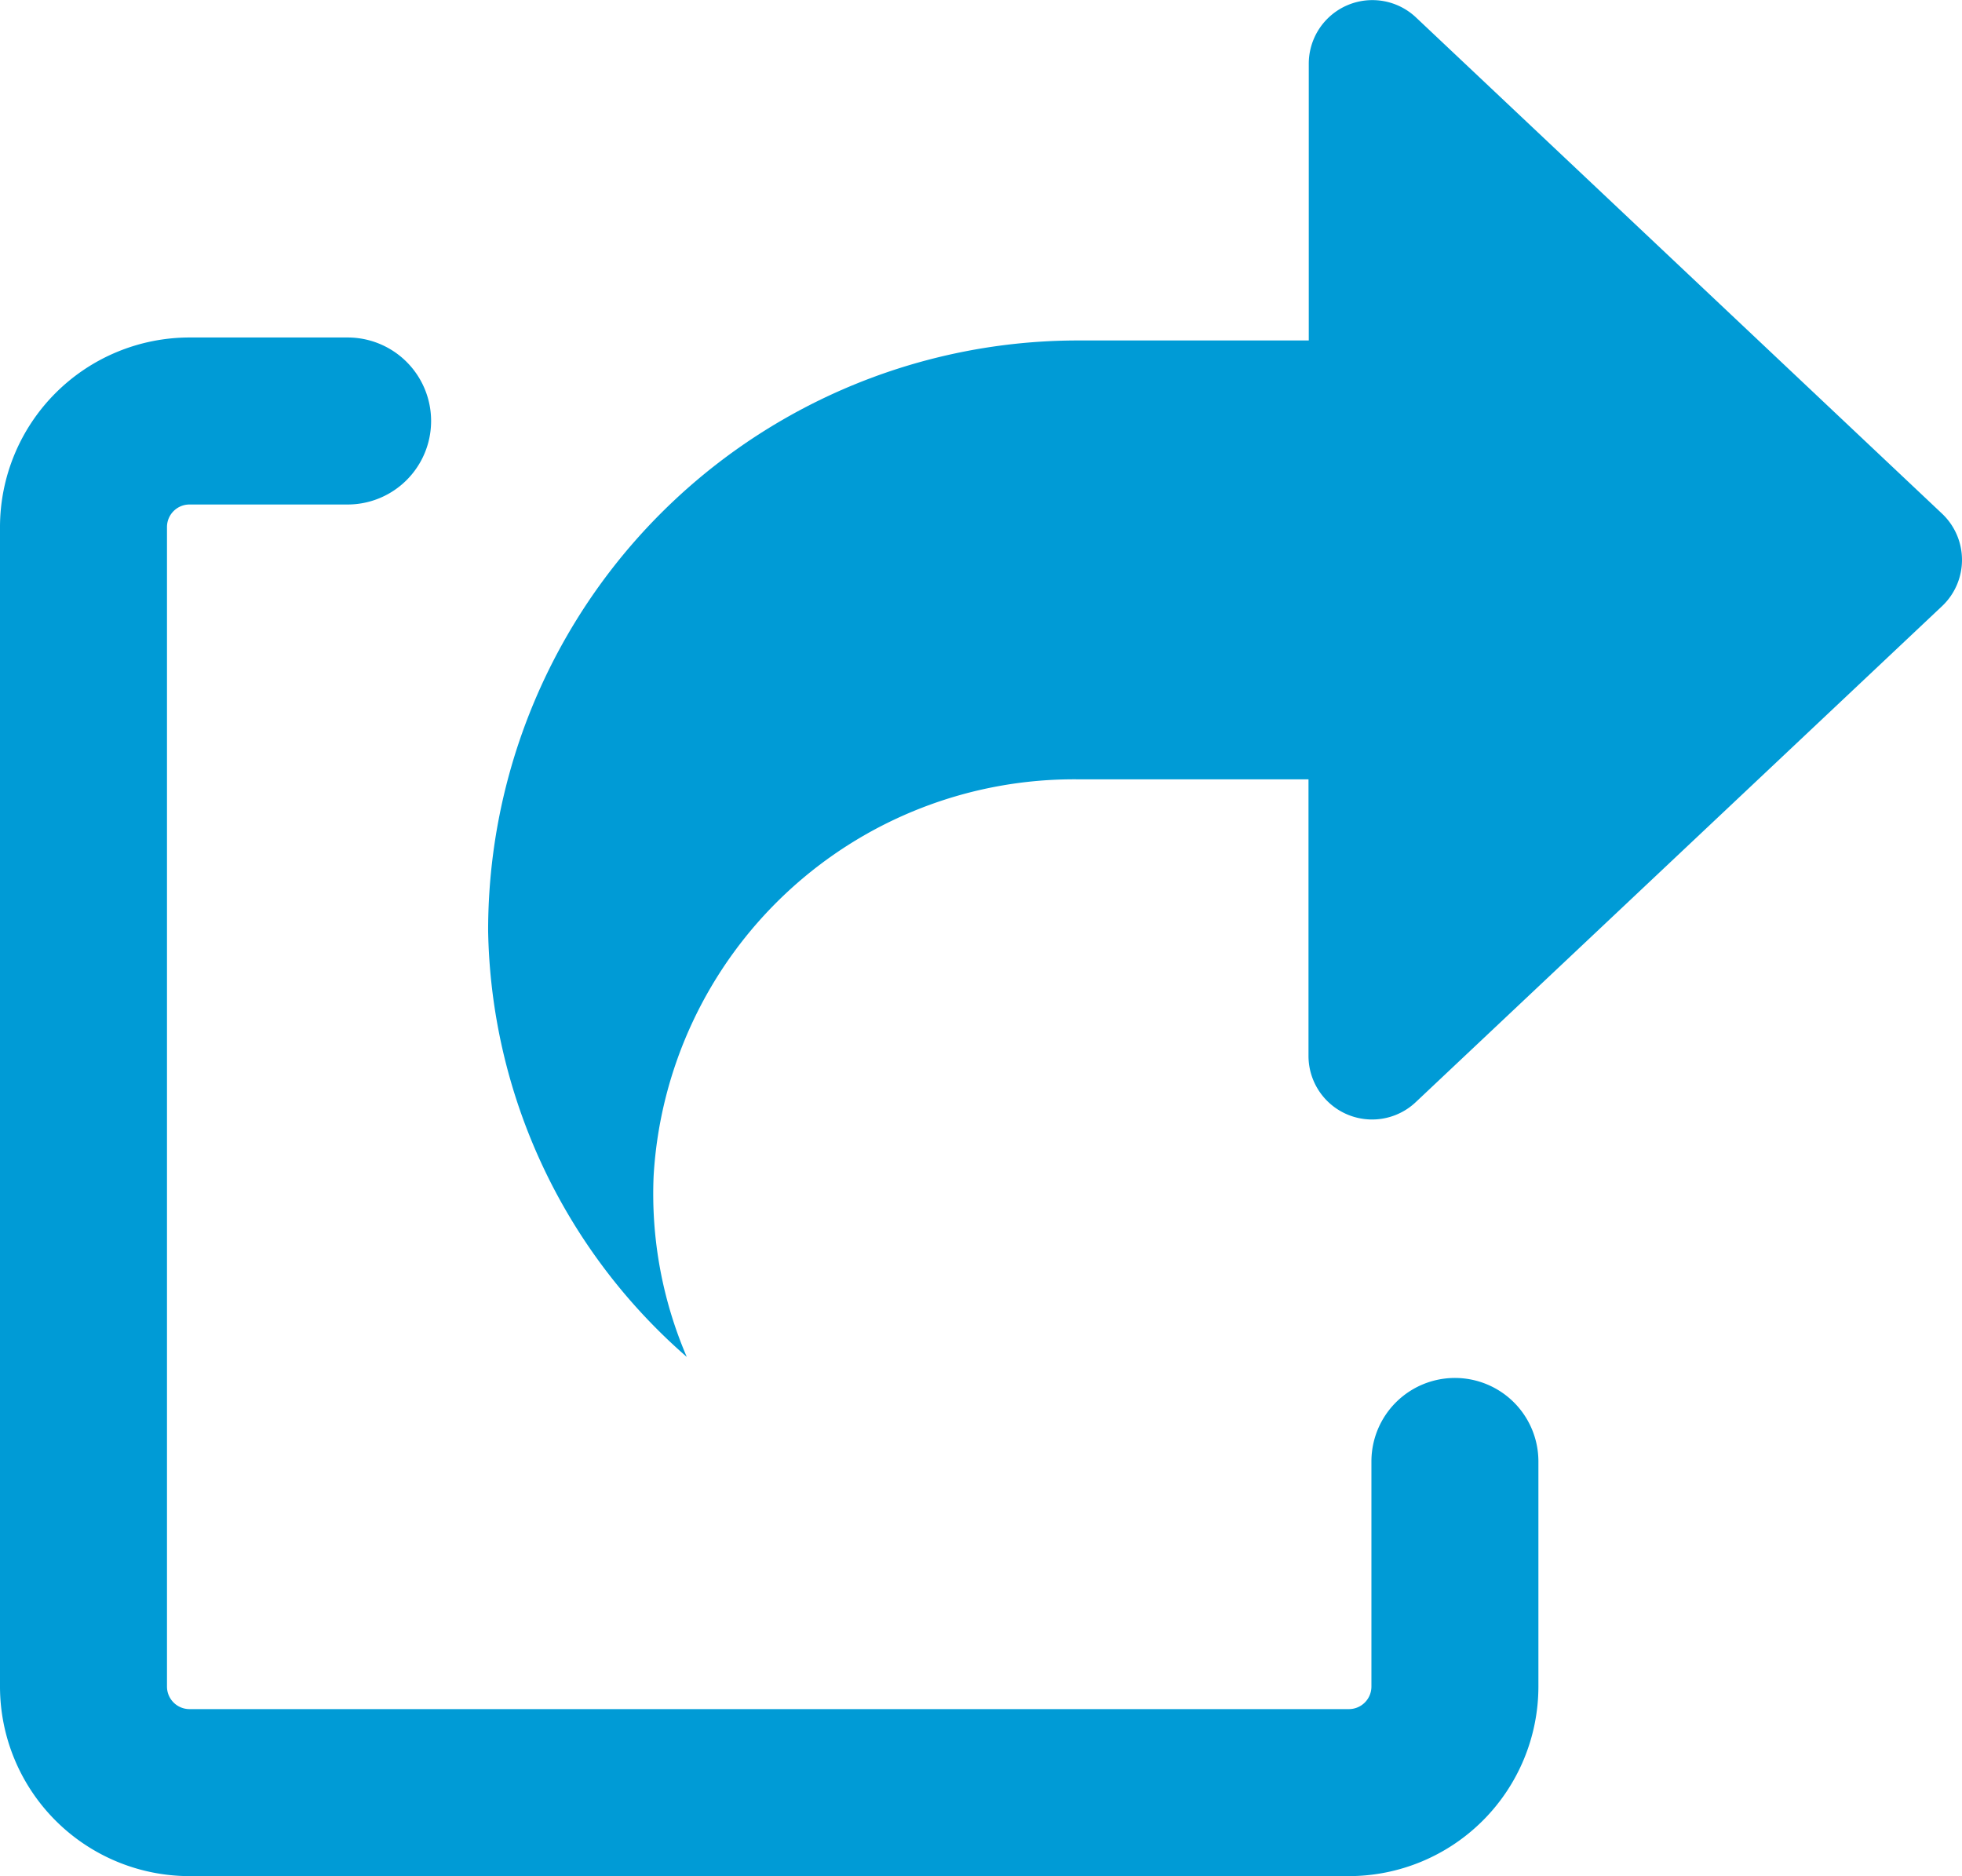
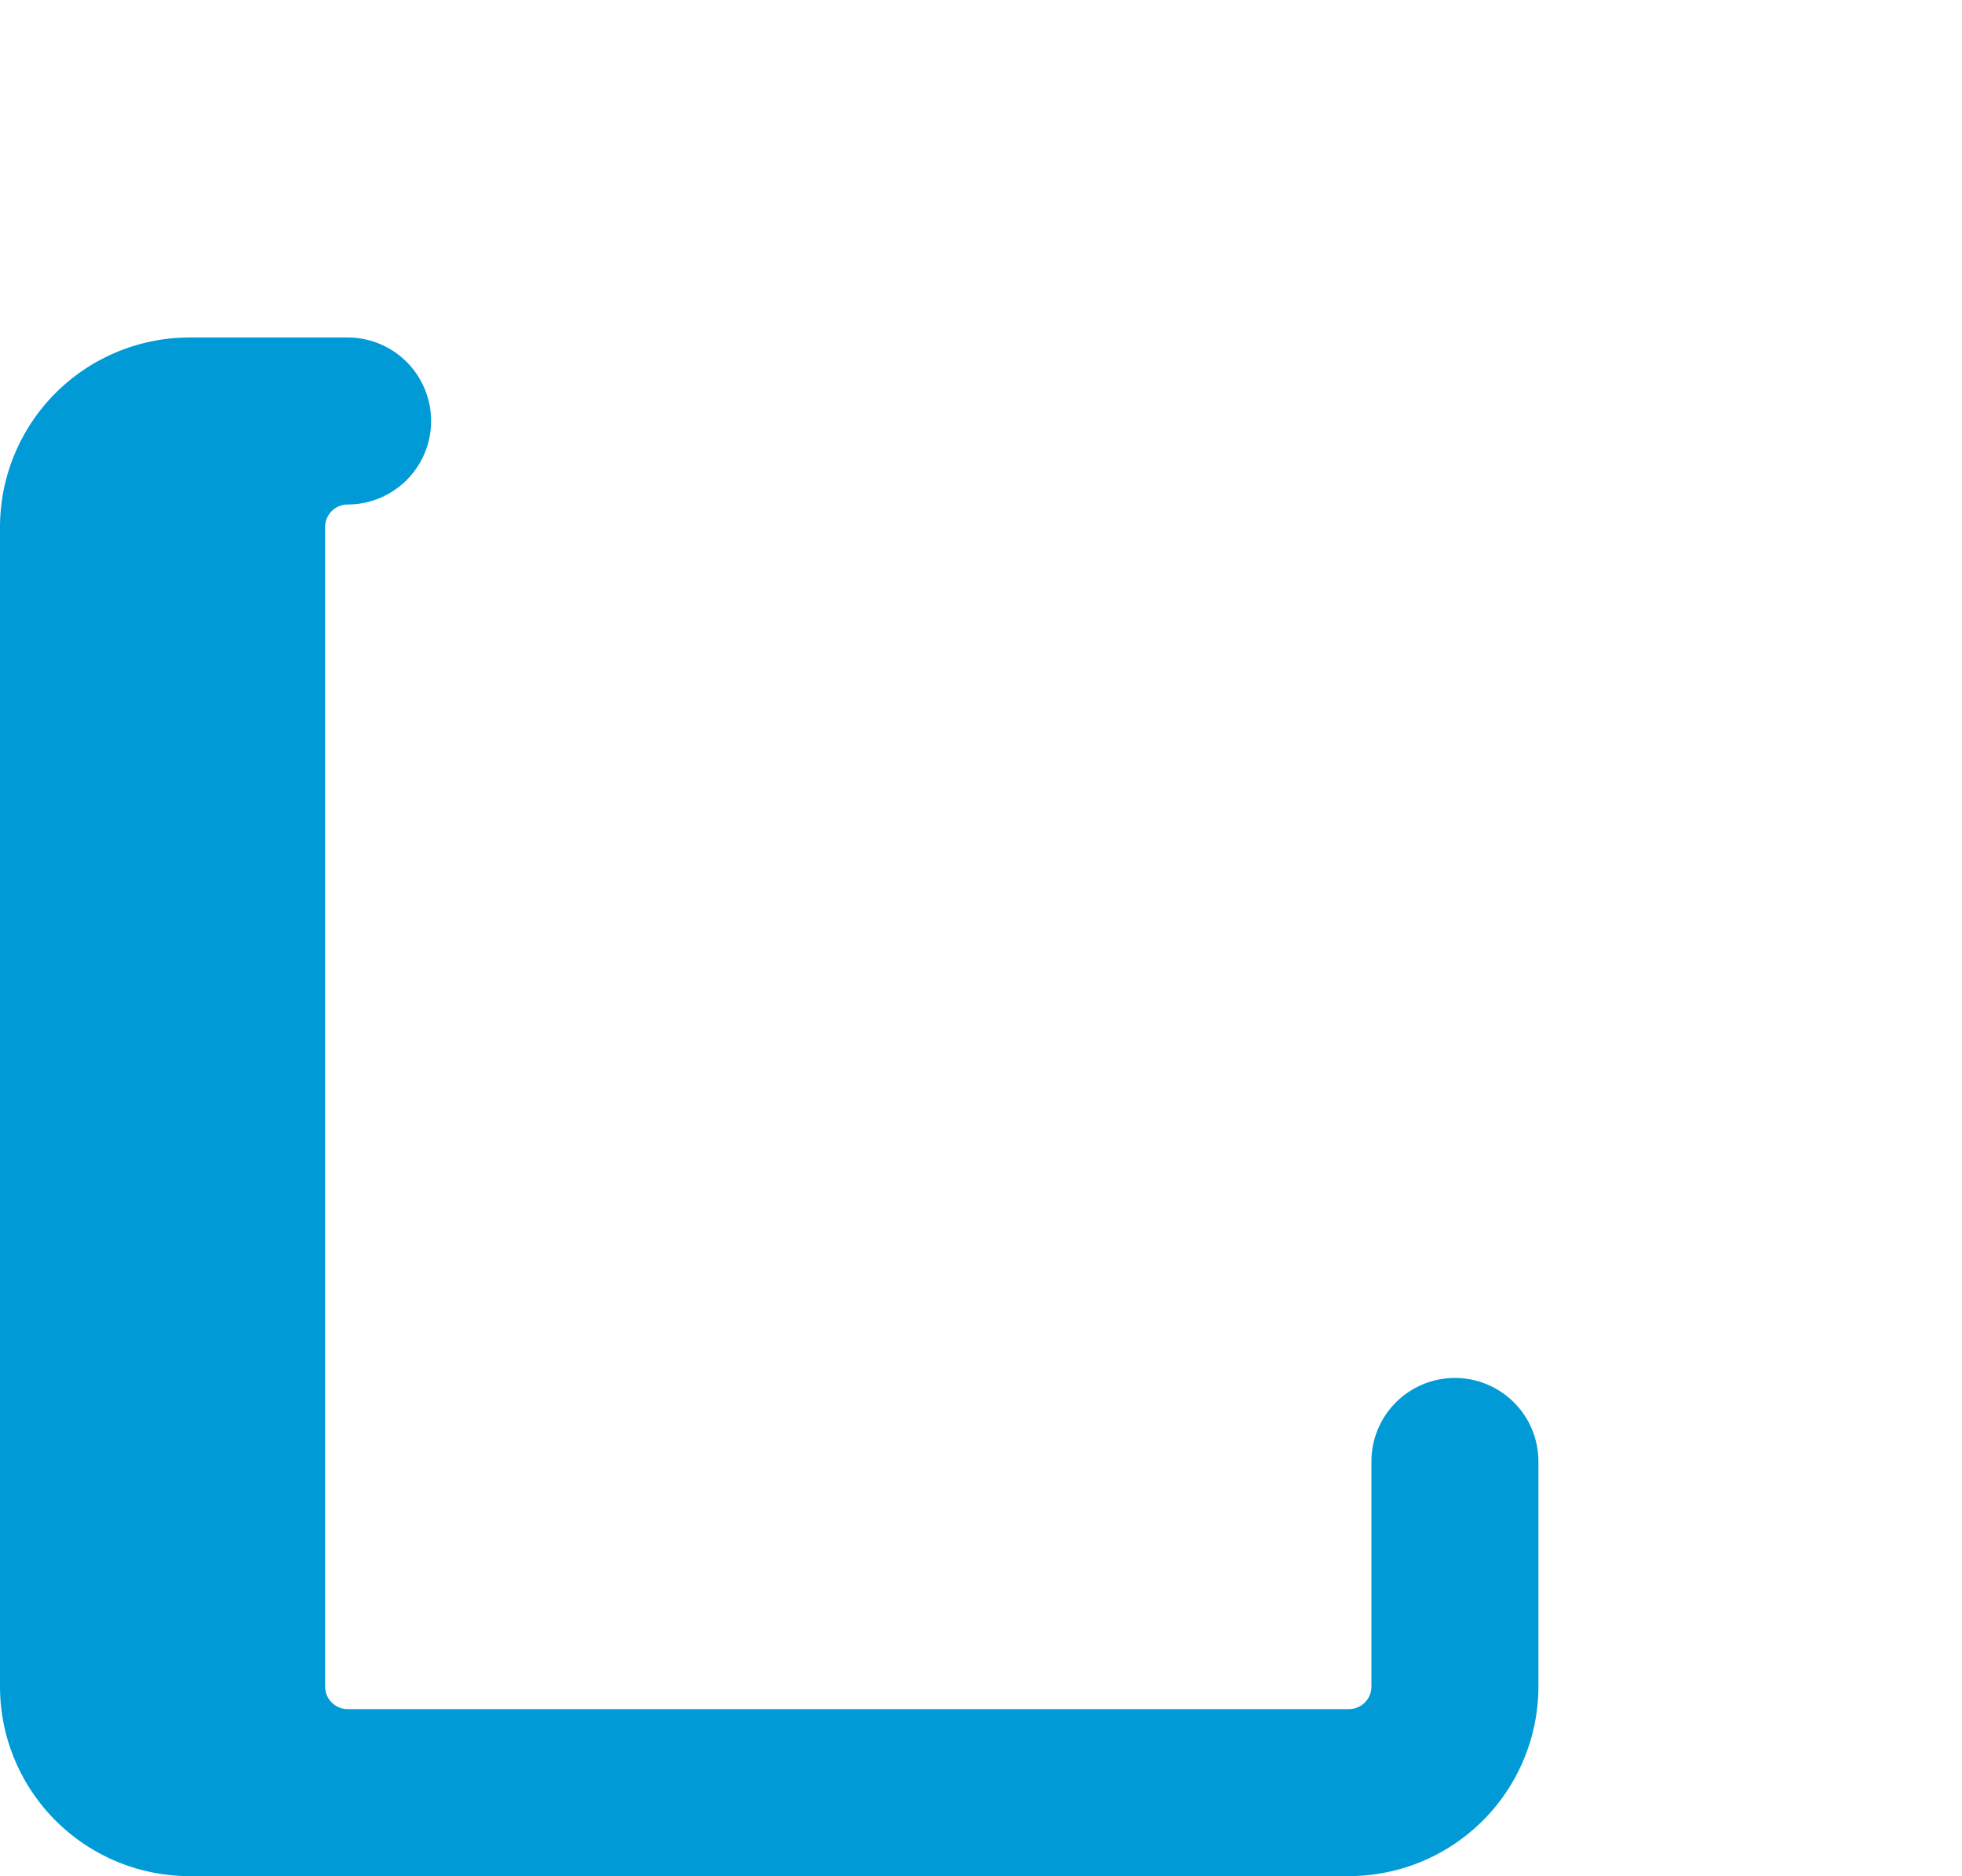
<svg xmlns="http://www.w3.org/2000/svg" width="49.889" height="47.696" viewBox="0 0 49.889 47.696">
  <g id="share_5_" data-name="share (5)" transform="translate(-2.5 -4.587)">
-     <path id="Path_5794" data-name="Path 5794" d="M36.8,60.042H7.318A4.823,4.823,0,0,1,2.5,55.224V25.743a4.823,4.823,0,0,1,4.818-4.818h4.021a2.123,2.123,0,1,1,0,4.246H7.318a.573.573,0,0,0-.572.572V55.224a.573.573,0,0,0,.572.572H36.8a.573.573,0,0,0,.572-.572V49.5a2.123,2.123,0,1,1,4.246,0v5.729A4.823,4.823,0,0,1,36.8,60.042Z" transform="translate(0 -7.758)" fill="#009bd6" />
-     <path id="Path_5795" data-name="Path 5795" d="M46.993,31.432V24.4H41.132A10.709,10.709,0,0,0,30.341,34.484a10.5,10.5,0,0,0,.843,4.6,14.693,14.693,0,0,1-5.051-10.828A15,15,0,0,1,41.2,13.243h5.8V6.207a1.617,1.617,0,0,1,2.726-1.177L63.1,17.643A1.617,1.617,0,0,1,63.1,20L49.719,32.608A1.617,1.617,0,0,1,46.993,31.432Z" transform="translate(-11.221)" fill="#009bd6" />
+     <path id="Path_5794" data-name="Path 5794" d="M36.8,60.042H7.318A4.823,4.823,0,0,1,2.5,55.224V25.743a4.823,4.823,0,0,1,4.818-4.818h4.021a2.123,2.123,0,1,1,0,4.246a.573.573,0,0,0-.572.572V55.224a.573.573,0,0,0,.572.572H36.8a.573.573,0,0,0,.572-.572V49.5a2.123,2.123,0,1,1,4.246,0v5.729A4.823,4.823,0,0,1,36.8,60.042Z" transform="translate(0 -7.758)" fill="#009bd6" />
  </g>
</svg>